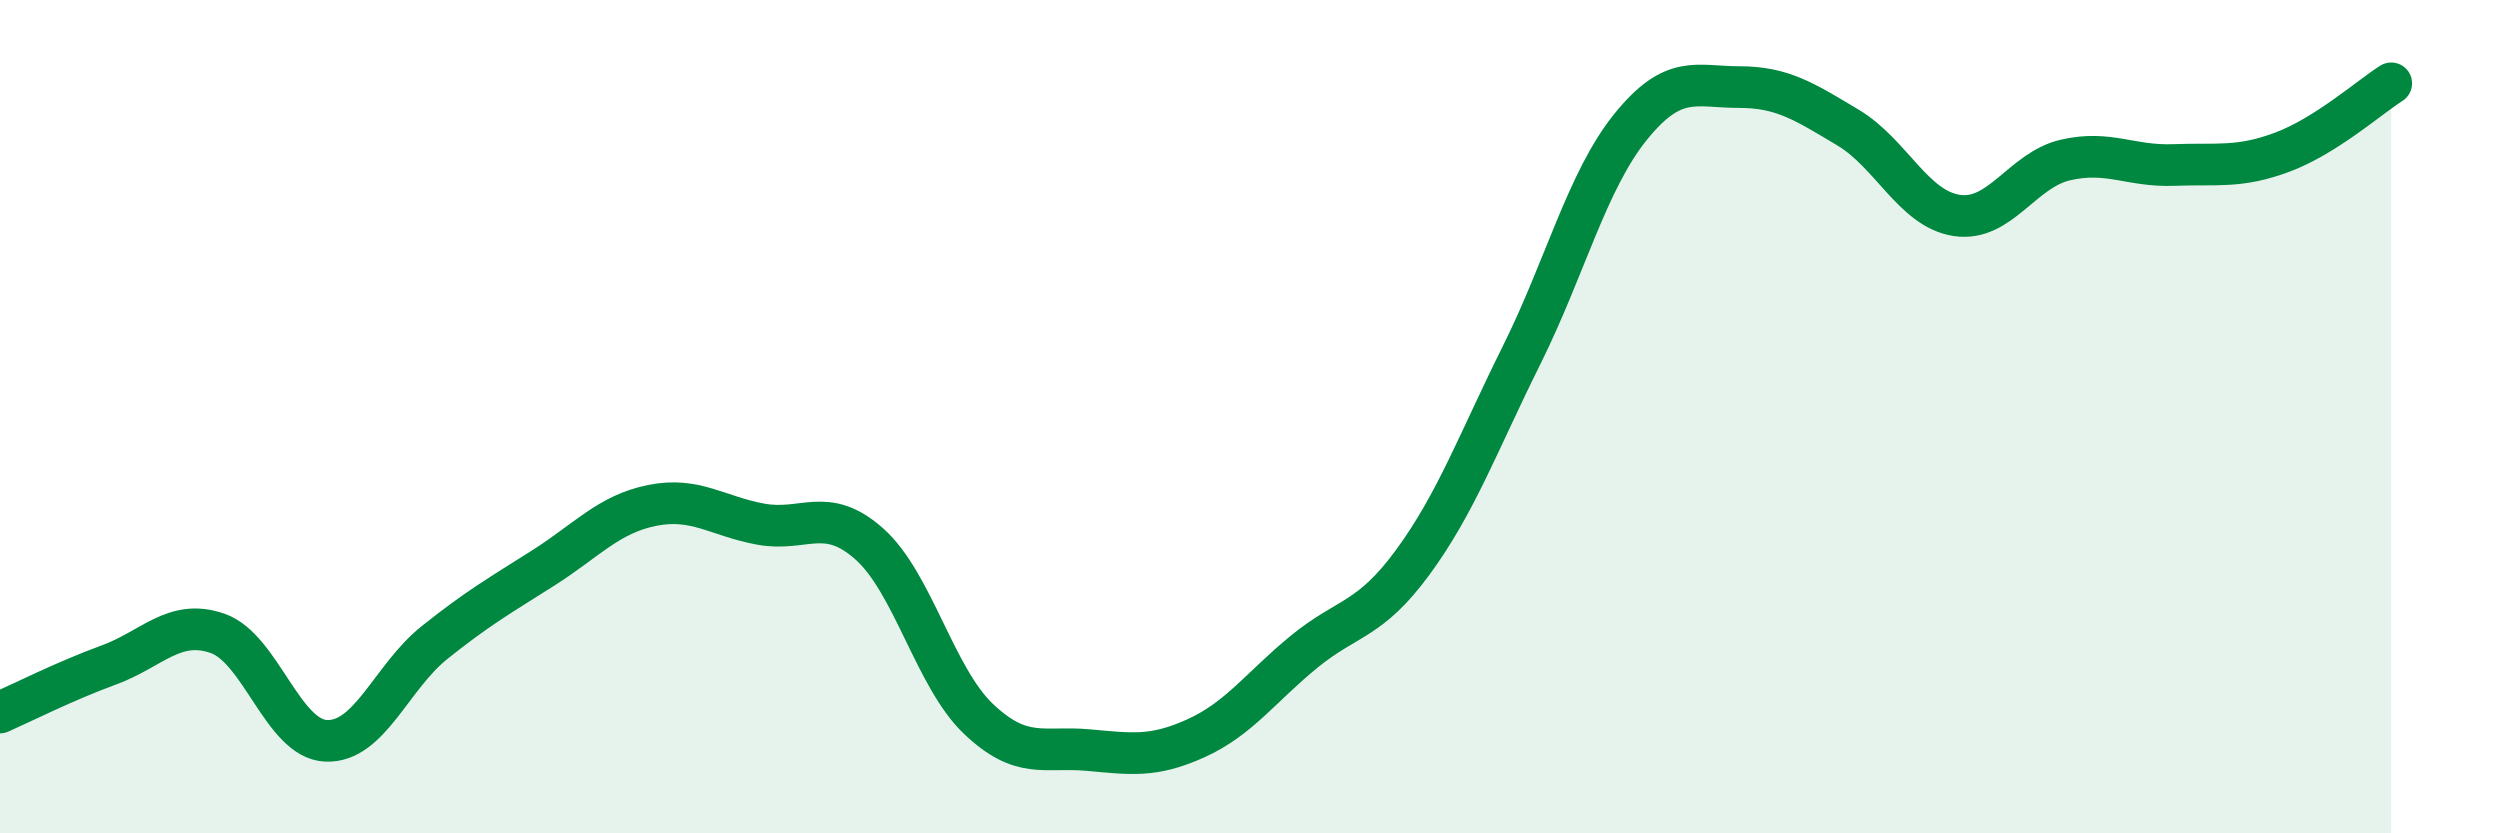
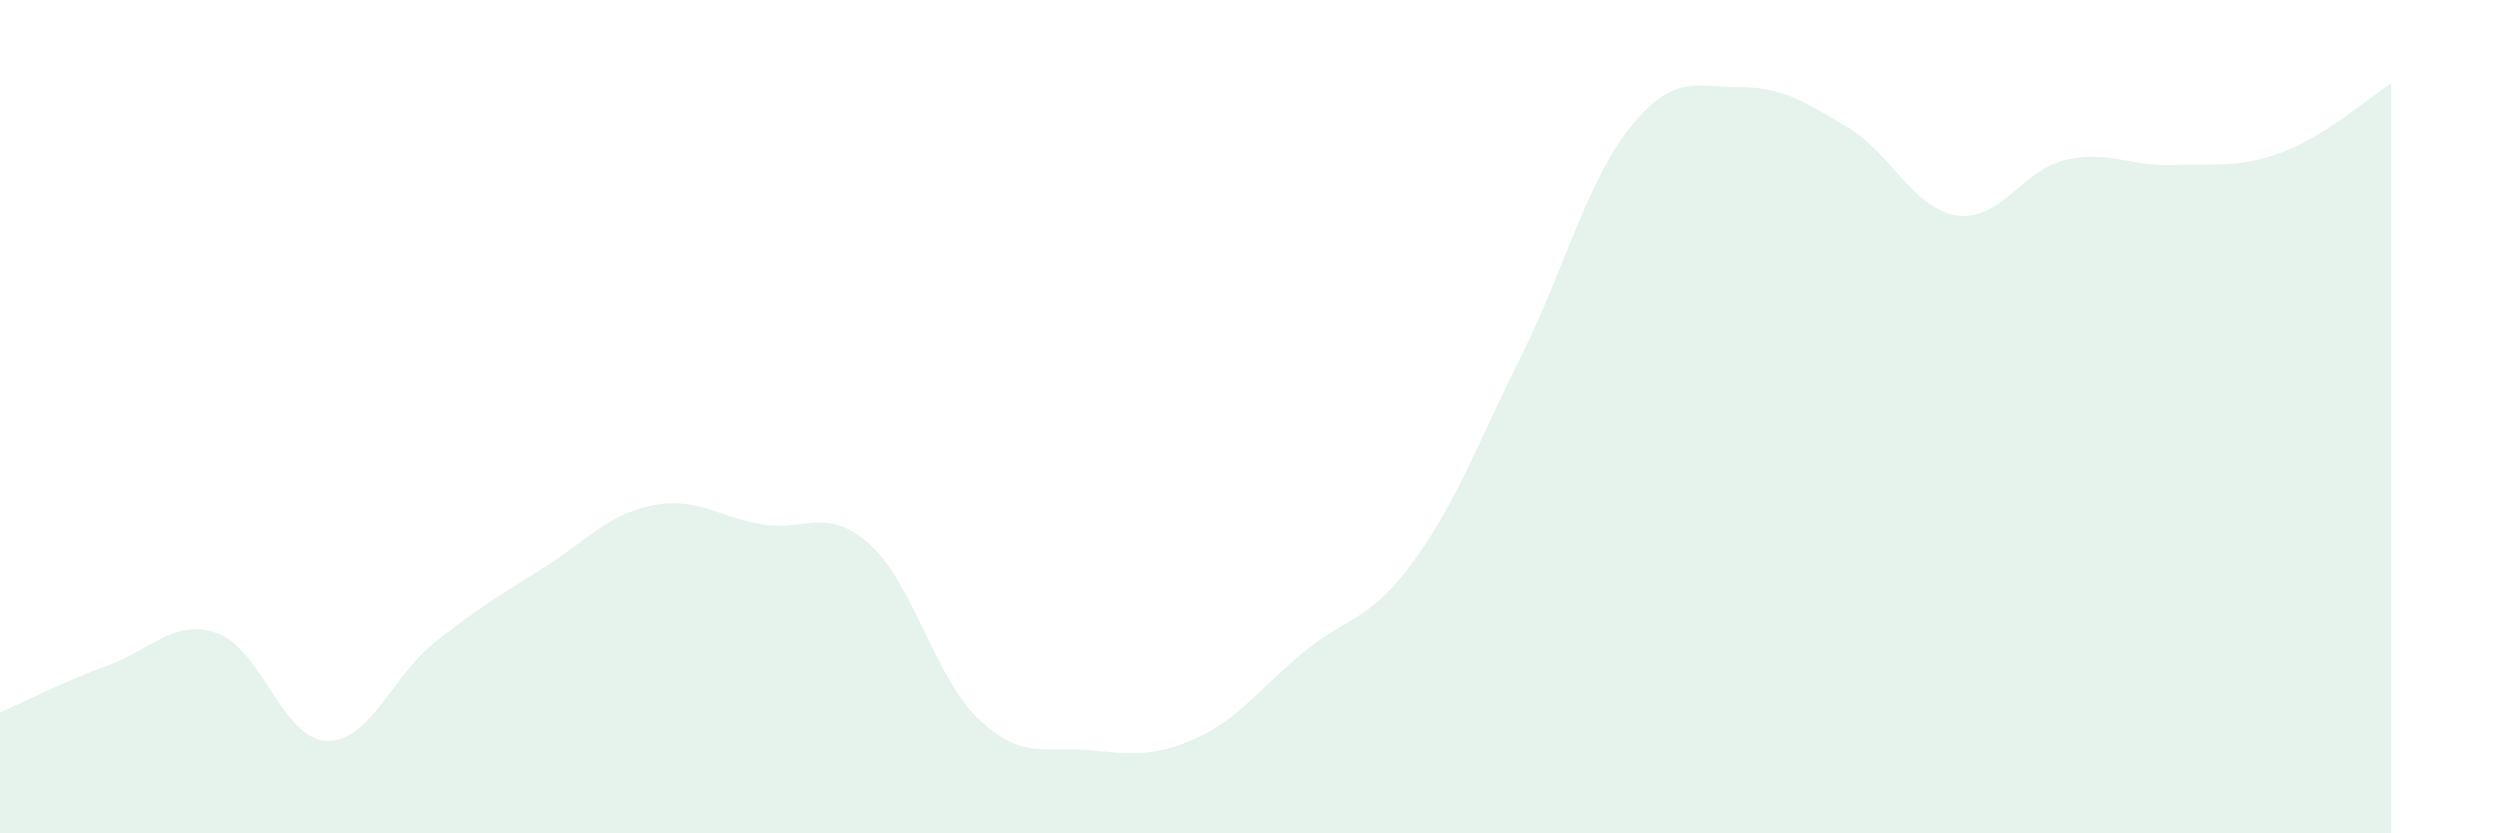
<svg xmlns="http://www.w3.org/2000/svg" width="60" height="20" viewBox="0 0 60 20">
  <path d="M 0,17.1 C 0.52,16.87 1.57,16.34 2.61,15.96 C 3.65,15.58 4.18,14.84 5.22,15.2 C 6.26,15.56 6.79,17.74 7.83,17.78 C 8.87,17.82 9.39,16.25 10.43,15.42 C 11.47,14.59 12,14.29 13.04,13.63 C 14.08,12.97 14.61,12.34 15.65,12.13 C 16.69,11.92 17.22,12.39 18.26,12.58 C 19.3,12.77 19.83,12.13 20.87,13.06 C 21.91,13.99 22.44,16.26 23.48,17.25 C 24.52,18.24 25.05,17.91 26.09,18 C 27.13,18.09 27.66,18.19 28.7,17.72 C 29.74,17.25 30.26,16.49 31.3,15.64 C 32.34,14.79 32.87,14.91 33.91,13.49 C 34.95,12.07 35.48,10.61 36.52,8.52 C 37.56,6.43 38.09,4.34 39.13,3.05 C 40.17,1.76 40.7,2.09 41.74,2.09 C 42.78,2.09 43.31,2.44 44.35,3.06 C 45.39,3.68 45.92,5.01 46.96,5.17 C 48,5.33 48.53,4.08 49.57,3.84 C 50.61,3.6 51.13,4 52.17,3.96 C 53.21,3.92 53.74,4.04 54.78,3.65 C 55.82,3.26 56.87,2.33 57.39,2L57.39 20L0 20Z" fill="#008740" opacity="0.1" stroke-linecap="round" stroke-linejoin="round" />
-   <path d="M 0,17.1 C 0.52,16.87 1.57,16.34 2.61,15.96 C 3.65,15.58 4.18,14.84 5.22,15.2 C 6.26,15.56 6.79,17.74 7.83,17.78 C 8.87,17.82 9.39,16.25 10.43,15.42 C 11.47,14.59 12,14.29 13.04,13.63 C 14.08,12.97 14.61,12.34 15.65,12.13 C 16.69,11.92 17.22,12.39 18.26,12.58 C 19.3,12.77 19.83,12.13 20.87,13.06 C 21.91,13.99 22.44,16.26 23.48,17.25 C 24.52,18.24 25.05,17.91 26.09,18 C 27.13,18.09 27.66,18.19 28.7,17.72 C 29.74,17.25 30.26,16.49 31.3,15.64 C 32.34,14.79 32.87,14.91 33.91,13.49 C 34.95,12.07 35.48,10.61 36.52,8.52 C 37.56,6.43 38.09,4.34 39.13,3.05 C 40.17,1.76 40.7,2.09 41.74,2.09 C 42.78,2.09 43.31,2.44 44.35,3.06 C 45.39,3.68 45.92,5.01 46.96,5.17 C 48,5.33 48.53,4.08 49.57,3.84 C 50.61,3.6 51.13,4 52.17,3.96 C 53.21,3.92 53.74,4.04 54.78,3.65 C 55.82,3.26 56.87,2.33 57.39,2" stroke="#008740" stroke-width="1" fill="none" stroke-linecap="round" stroke-linejoin="round" />
</svg>